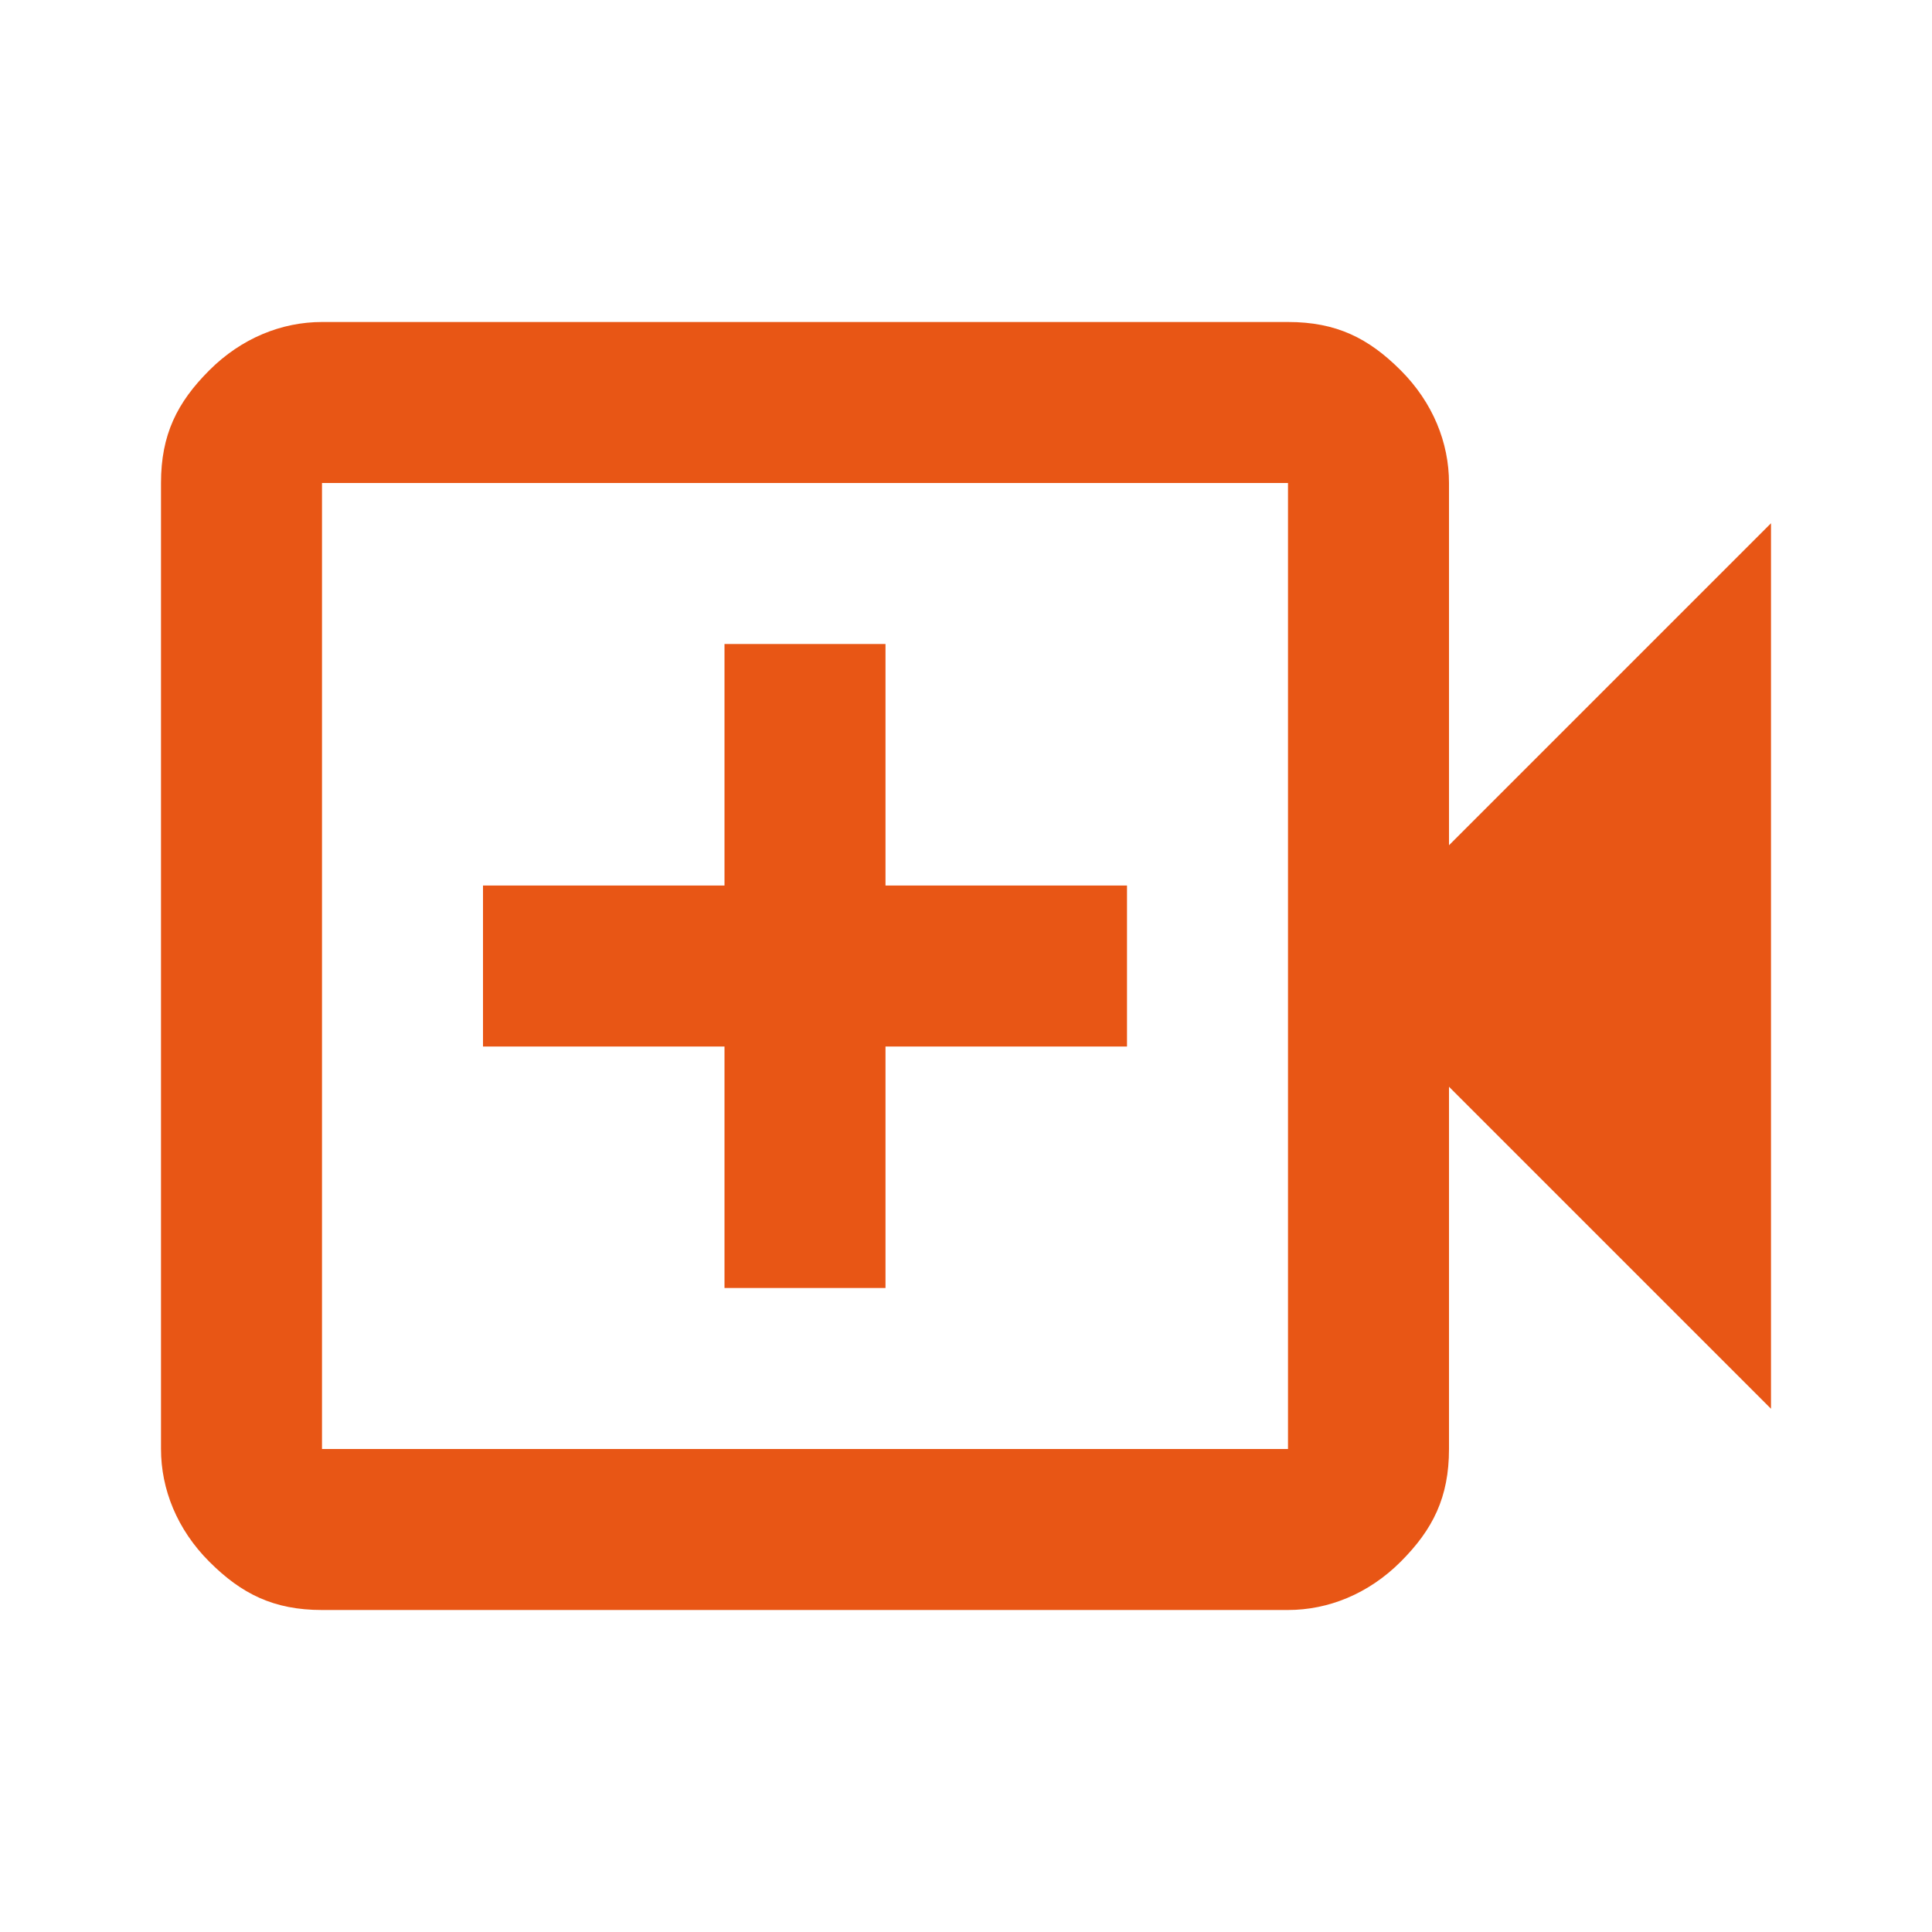
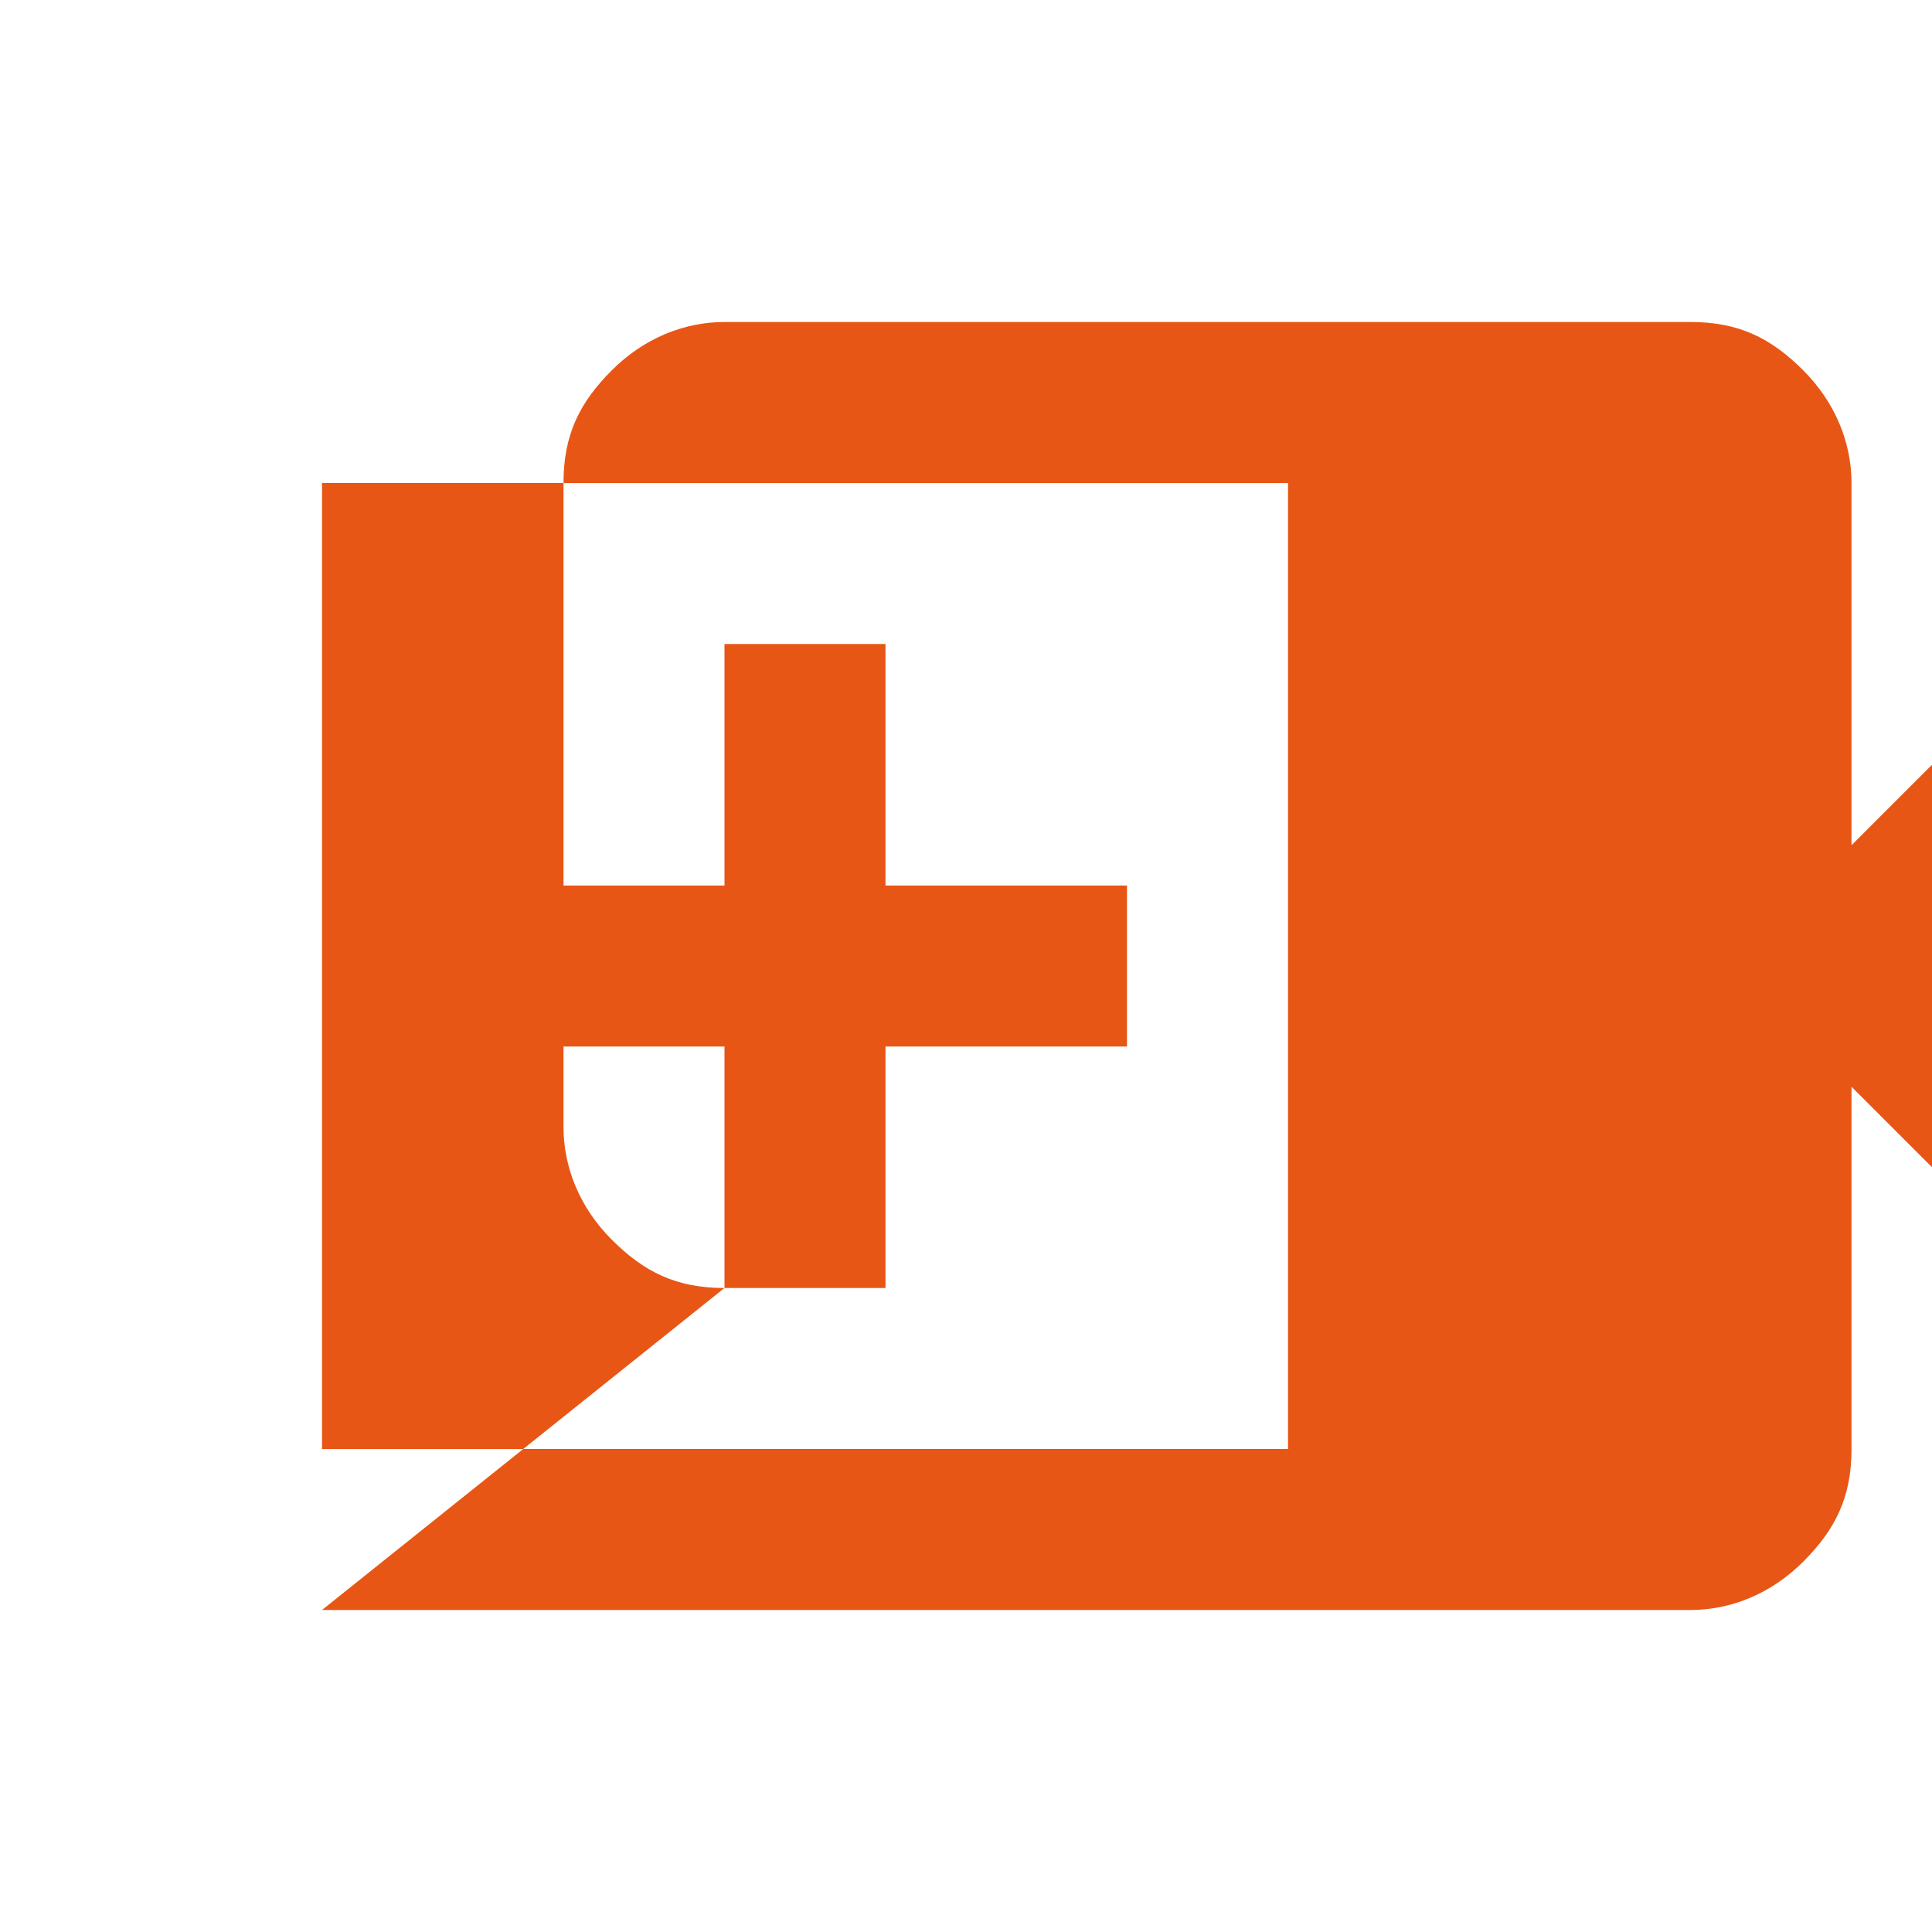
<svg xmlns="http://www.w3.org/2000/svg" id="Layer_1" version="1.1" viewBox="0 0 24 24">
  <defs>
    <style>
      .st0 {
        fill: #e85615;
      }
    </style>
  </defs>
-   <path class="st0" d="M9,16h2v-3h3v-2h-3v-3h-2v3h-3v2h3v3ZM4,20c-.6,0-1-.2-1.4-.6s-.6-.9-.6-1.4V6c0-.6.2-1,.6-1.4s.9-.6,1.4-.6h12c.6,0,1,.2,1.4.6s.6.9.6,1.4v4.5l4-4v11l-4-4v4.5c0,.6-.2,1-.6,1.4s-.9.6-1.4.6H4ZM4,18h12V6H4v12ZM4,18V6v12Z" />
+   <path class="st0" d="M9,16h2v-3h3v-2h-3v-3h-2v3h-3v2h3v3Zc-.6,0-1-.2-1.4-.6s-.6-.9-.6-1.4V6c0-.6.2-1,.6-1.4s.9-.6,1.4-.6h12c.6,0,1,.2,1.4.6s.6.9.6,1.4v4.5l4-4v11l-4-4v4.5c0,.6-.2,1-.6,1.4s-.9.6-1.4.6H4ZM4,18h12V6H4v12ZM4,18V6v12Z" />
</svg>